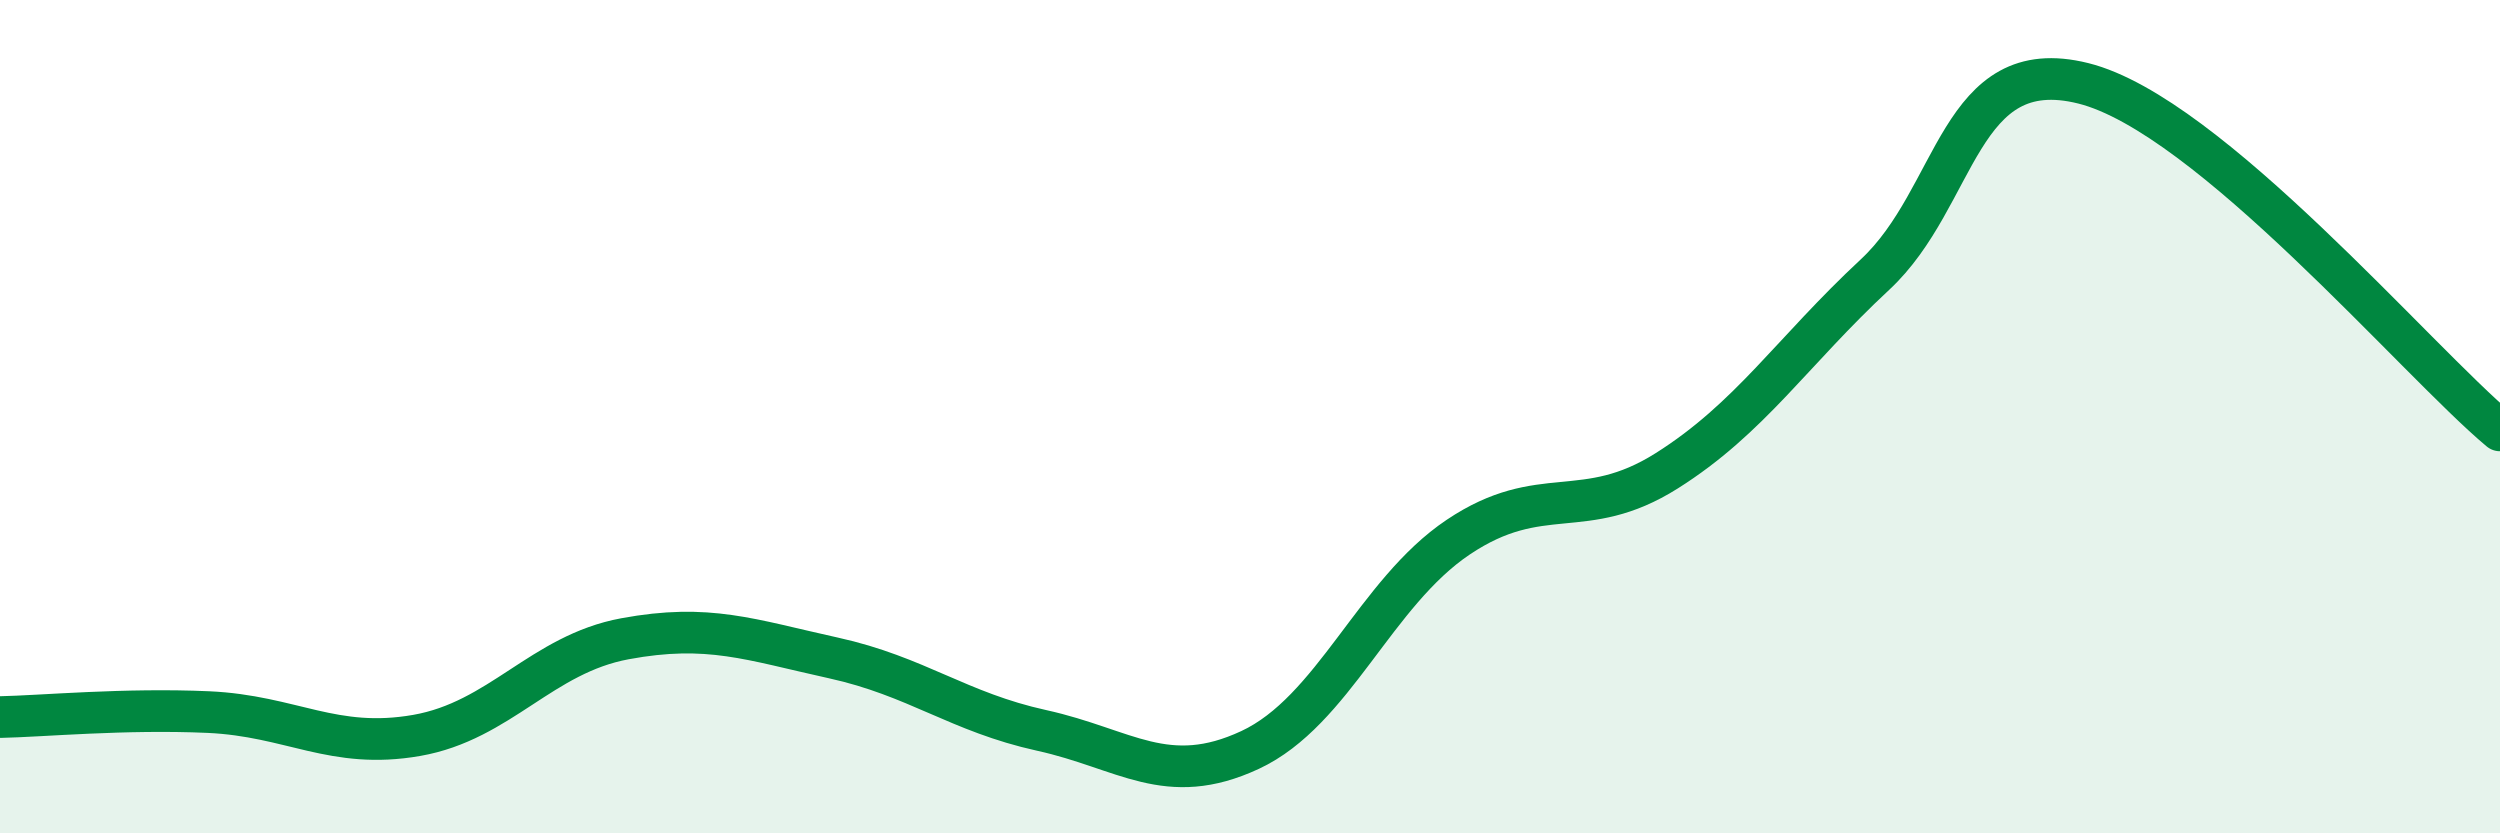
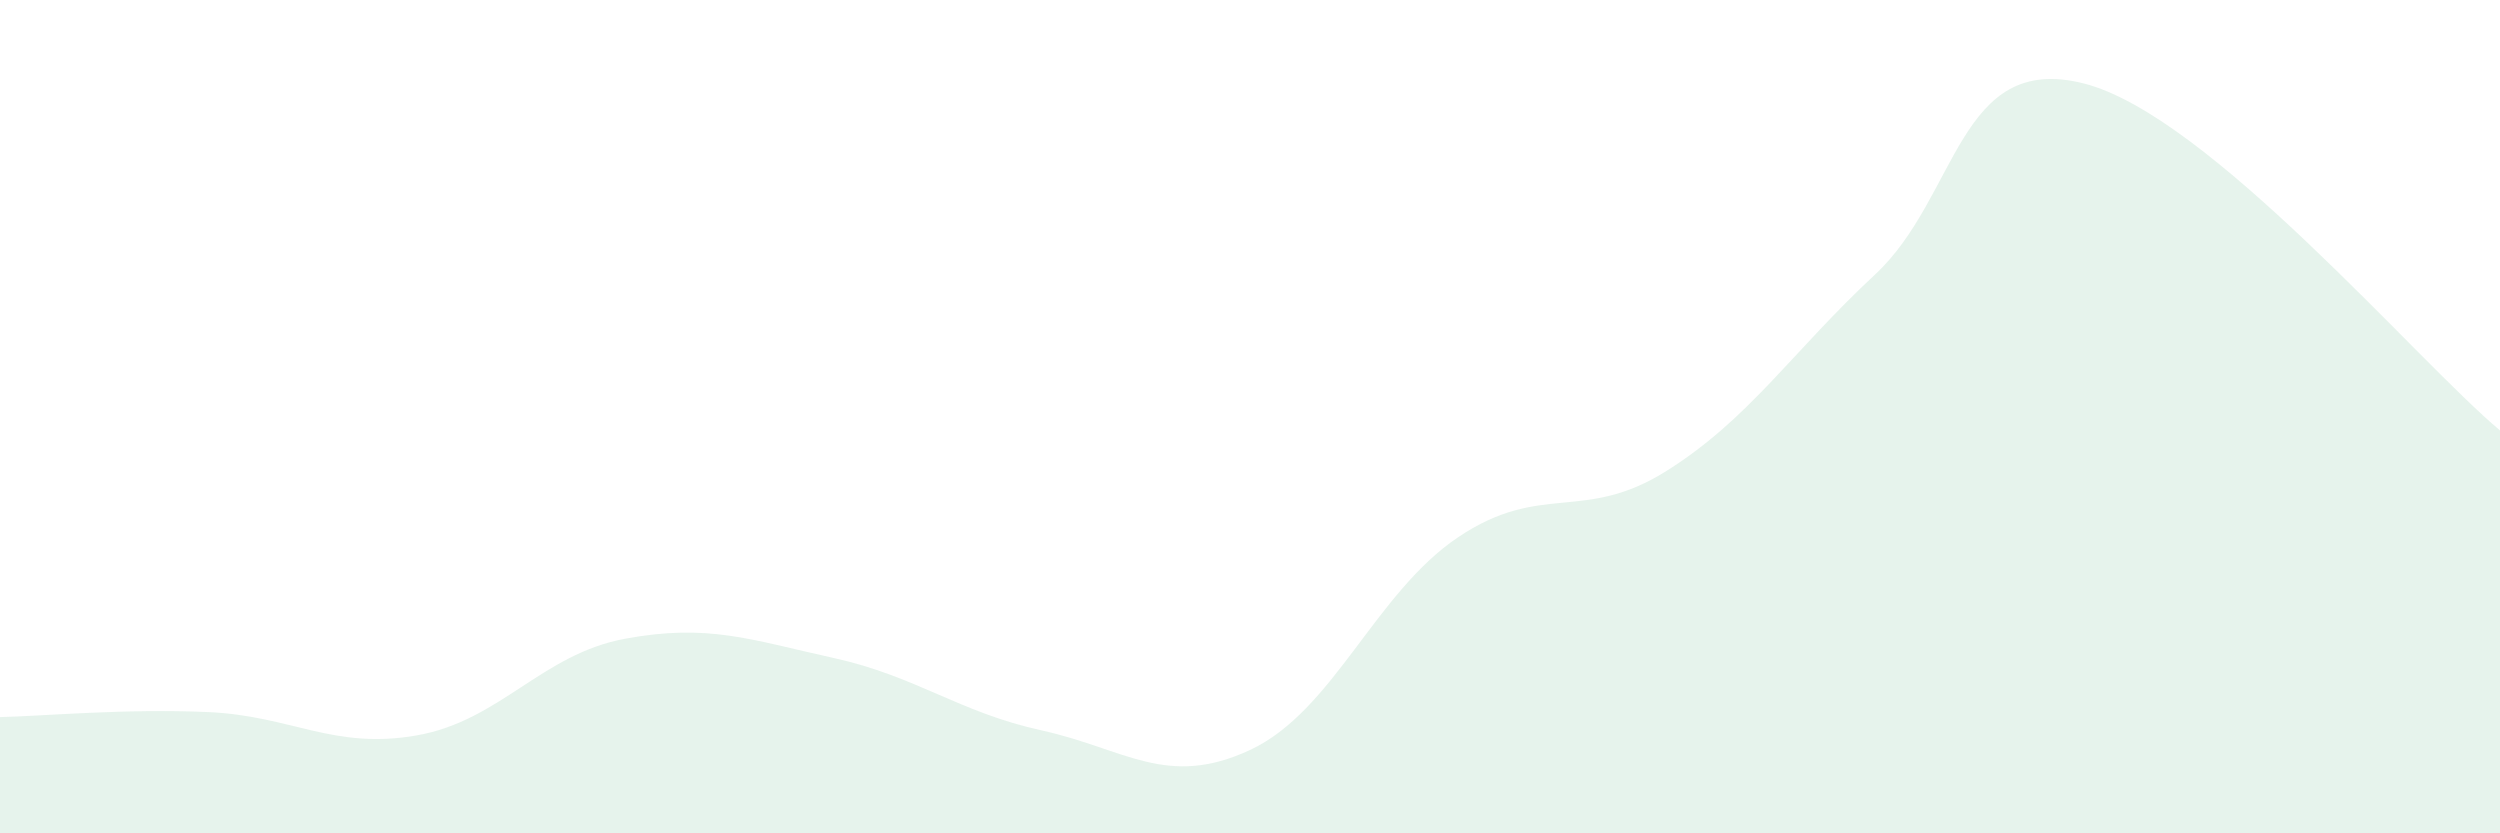
<svg xmlns="http://www.w3.org/2000/svg" width="60" height="20" viewBox="0 0 60 20">
  <path d="M 0,17.21 C 1,17.19 3,17 5,17.09 C 7,17.18 8,18 10,17.65 C 12,17.3 13,15.7 15,15.33 C 17,14.96 18,15.35 20,15.79 C 22,16.23 23,17.09 25,17.53 C 27,17.97 28,18.93 30,18 C 32,17.07 33,14.23 35,12.89 C 37,11.55 38,12.56 40,11.3 C 42,10.04 43,8.45 45,6.59 C 47,4.73 47,1.25 50,2 C 53,2.75 58,8.66 60,10.33L60 20L0 20Z" fill="#008740" opacity="0.1" stroke-linecap="round" stroke-linejoin="round" />
-   <path d="M 0,17.21 C 1,17.19 3,17 5,17.09 C 7,17.18 8,18 10,17.65 C 12,17.3 13,15.7 15,15.33 C 17,14.96 18,15.35 20,15.79 C 22,16.23 23,17.09 25,17.53 C 27,17.97 28,18.93 30,18 C 32,17.07 33,14.23 35,12.89 C 37,11.55 38,12.56 40,11.3 C 42,10.04 43,8.45 45,6.59 C 47,4.73 47,1.25 50,2 C 53,2.75 58,8.66 60,10.33" stroke="#008740" stroke-width="1" fill="none" stroke-linecap="round" stroke-linejoin="round" />
</svg>